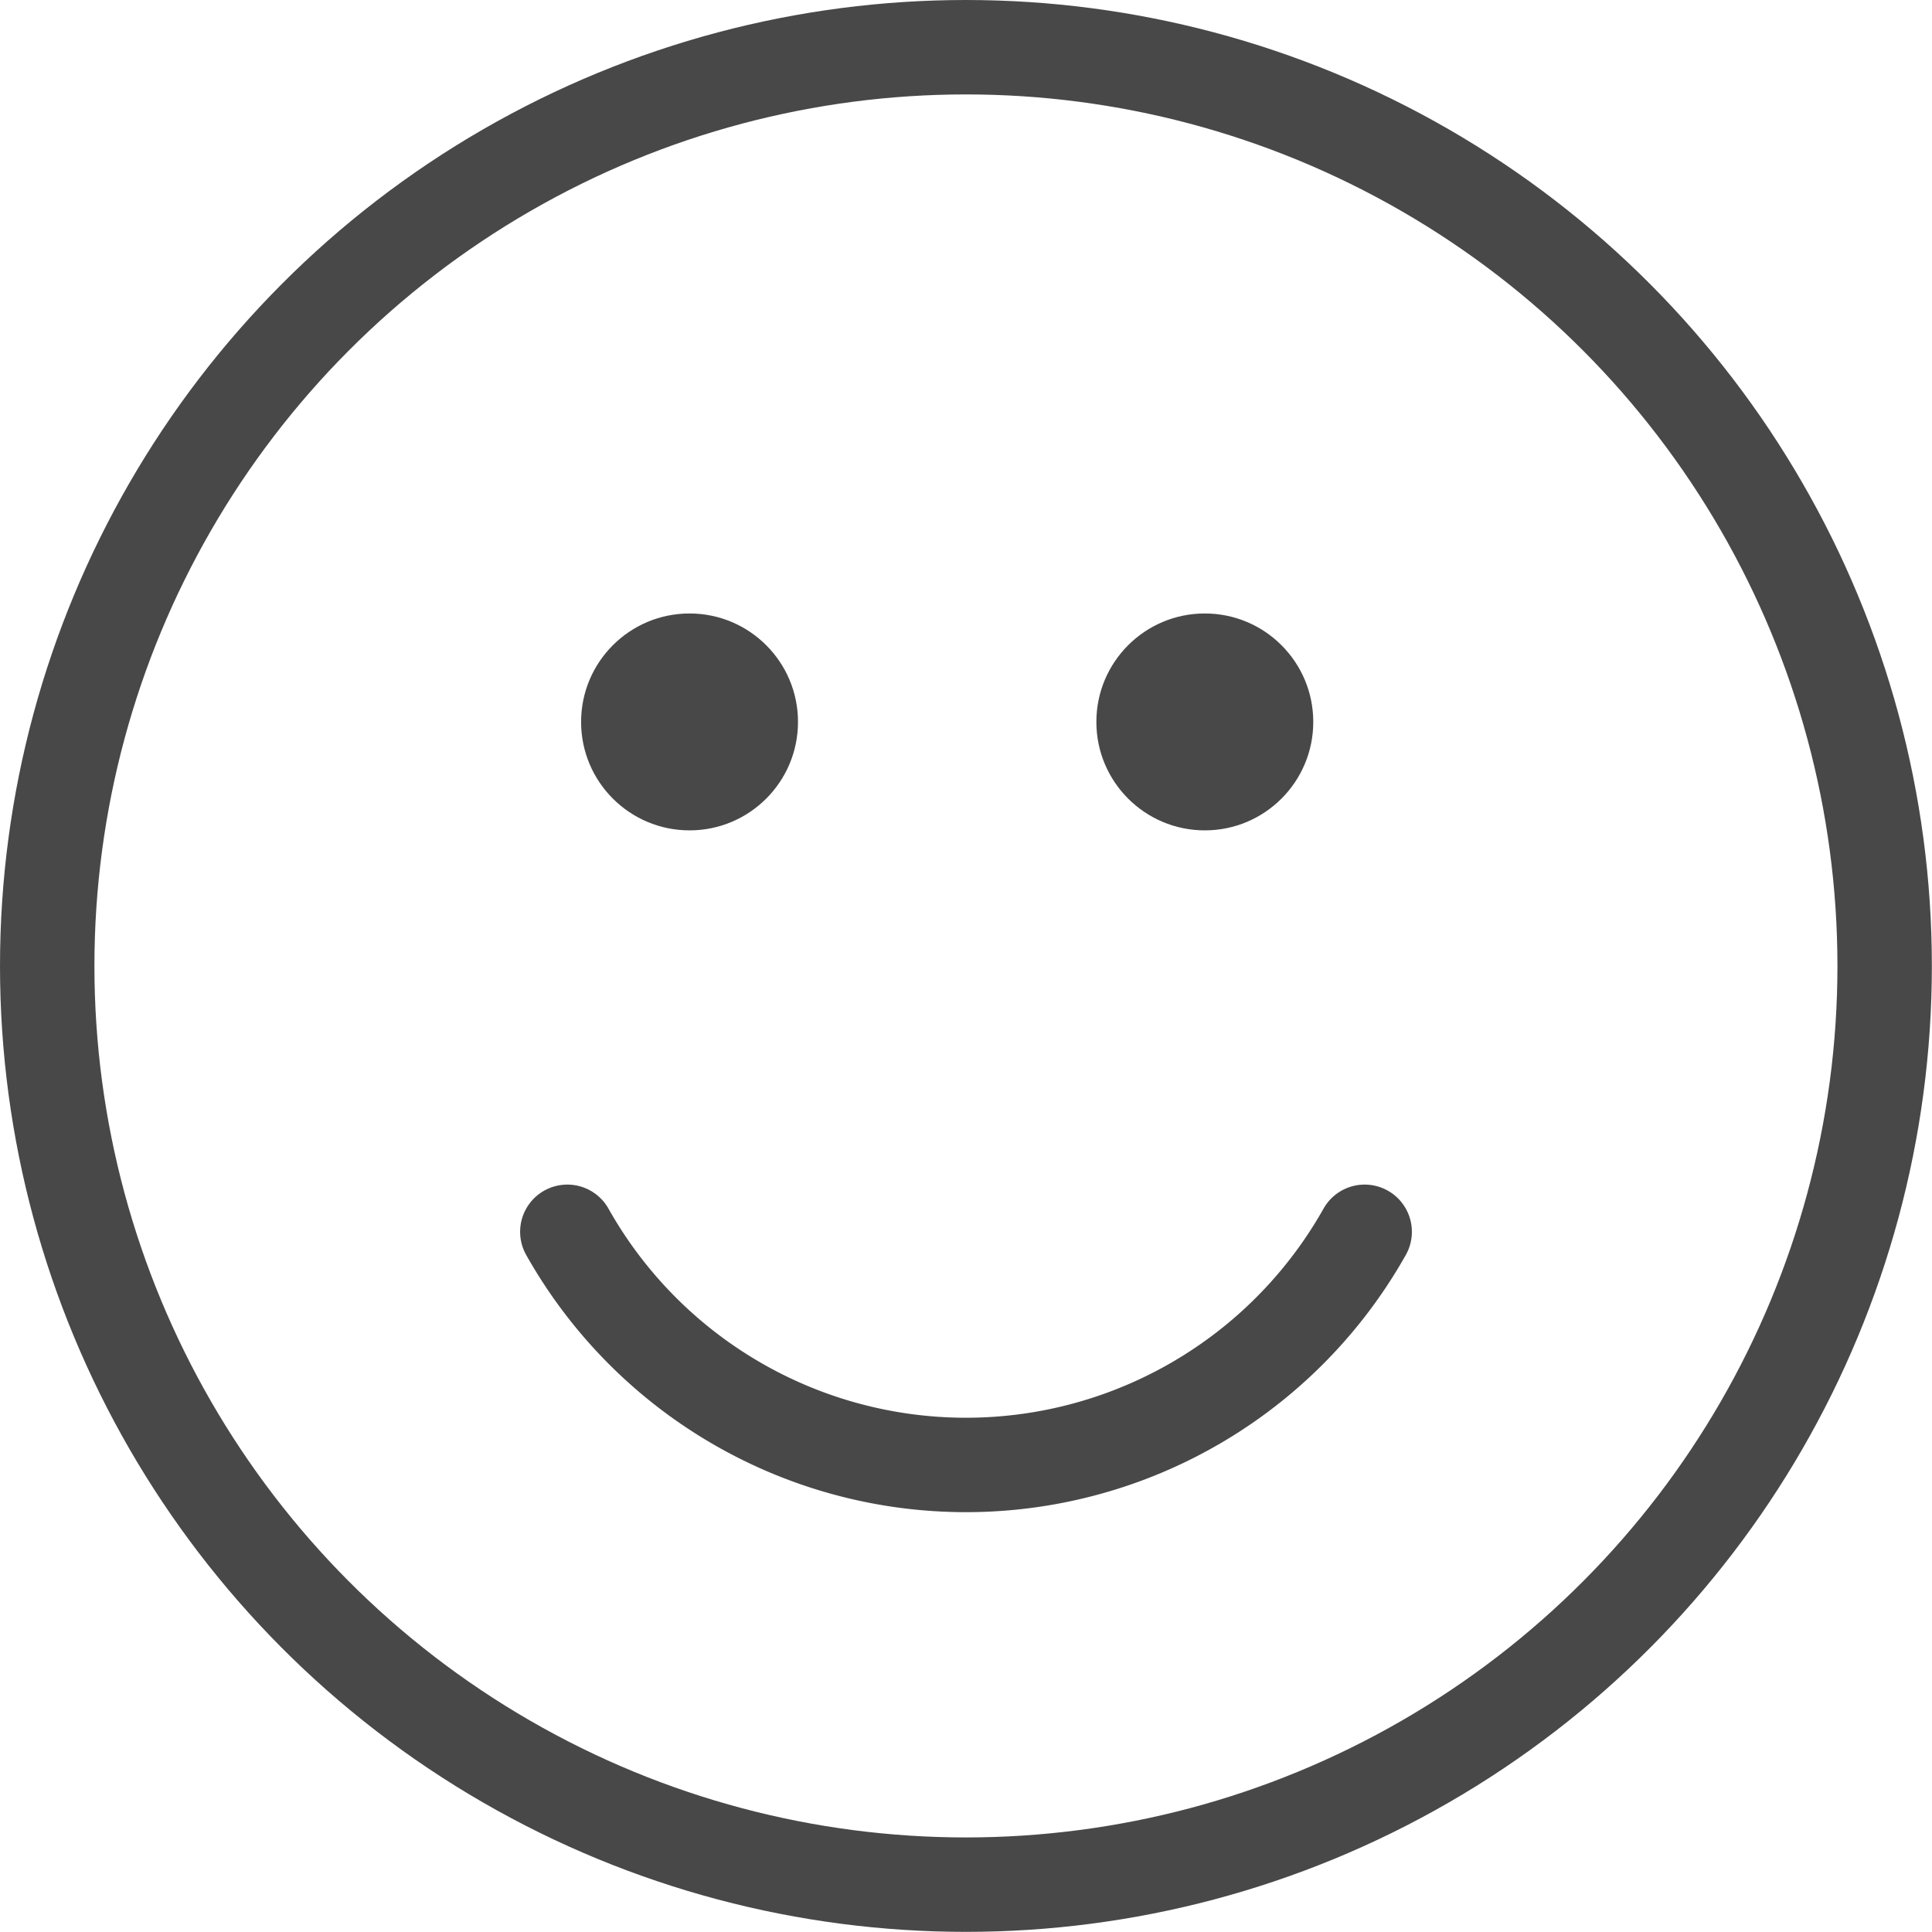
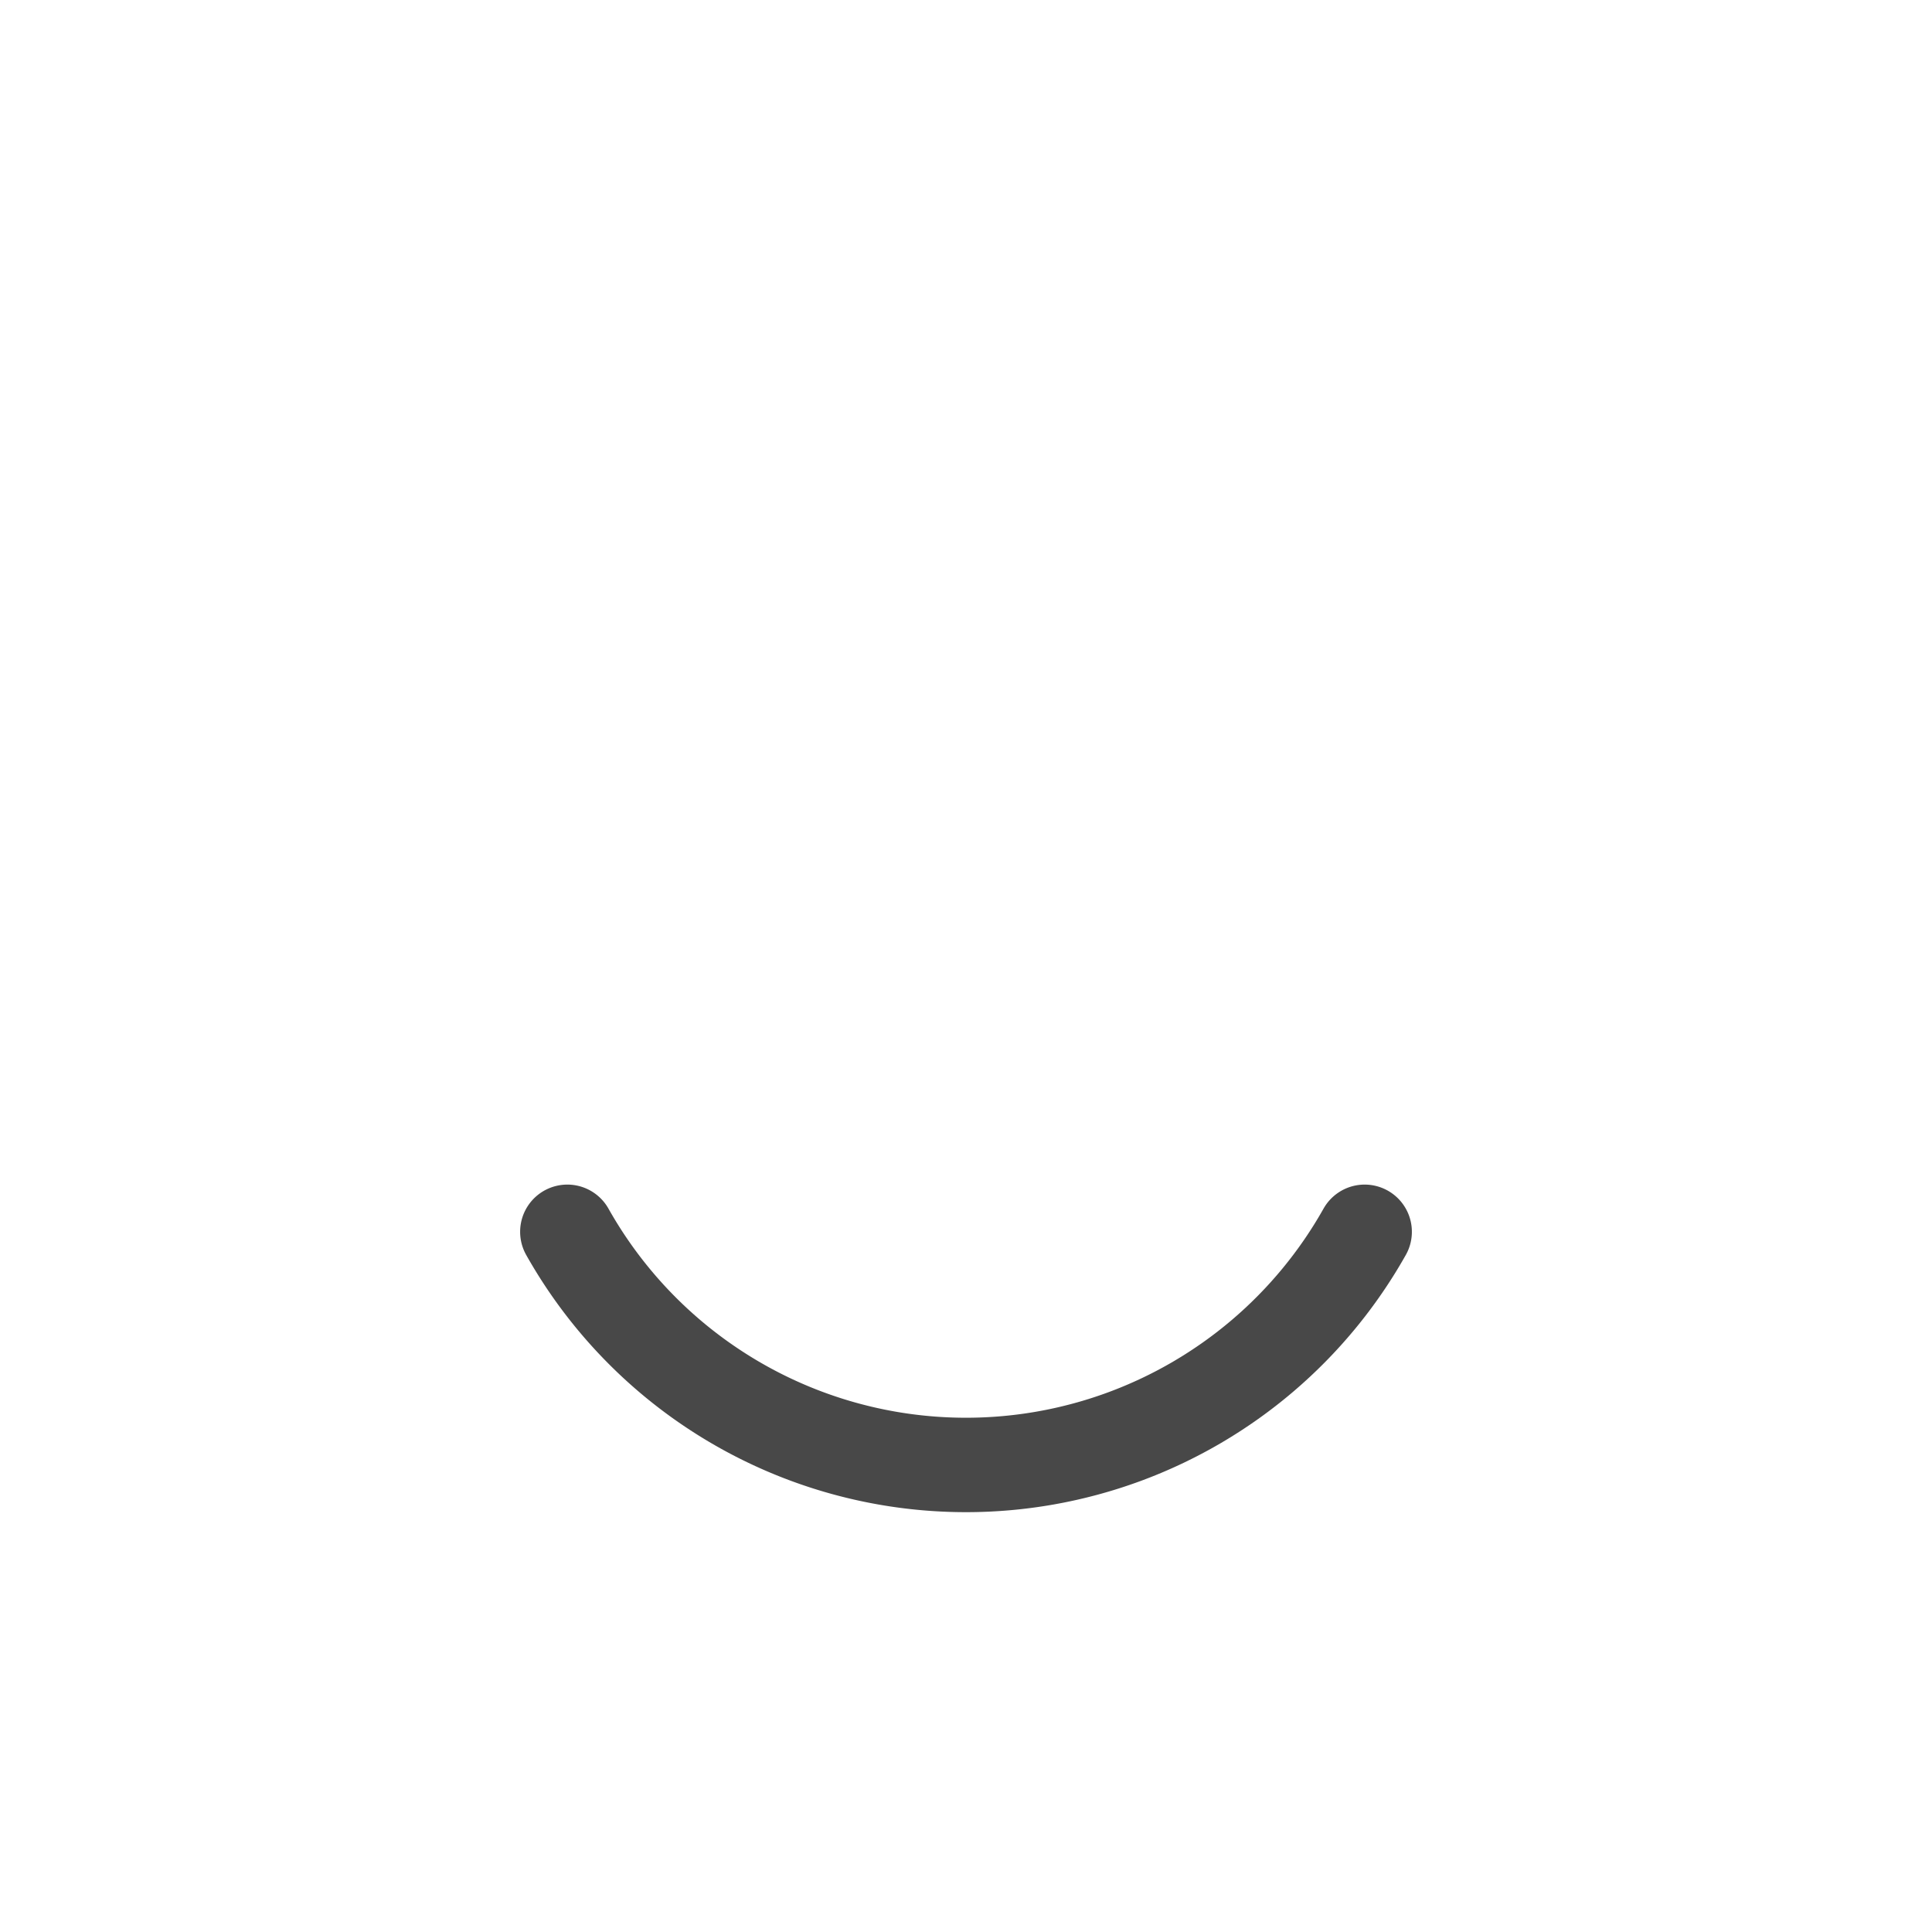
<svg xmlns="http://www.w3.org/2000/svg" viewBox="0 0 143.23 143.23">
  <title>Positive inclusive culture</title>
  <g id="Layer_2" data-name="Layer 2">
    <g id="Layer_1-2" data-name="Layer 1">
-       <circle cx="71.61" cy="71.61" r="68.11" fill="none" stroke="#484848" stroke-linecap="round" stroke-linejoin="round" stroke-width="7" />
      <path d="M101.17,91.32a33.91,33.91,0,0,1-59.11,0" fill="none" stroke="#484848" stroke-linecap="round" stroke-linejoin="round" stroke-width="7" />
-       <circle cx="51.12" cy="53.52" r="8.04" fill="#484848" />
-       <circle cx="89.32" cy="53.52" r="8.04" fill="#484848" />
    </g>
  </g>
</svg>